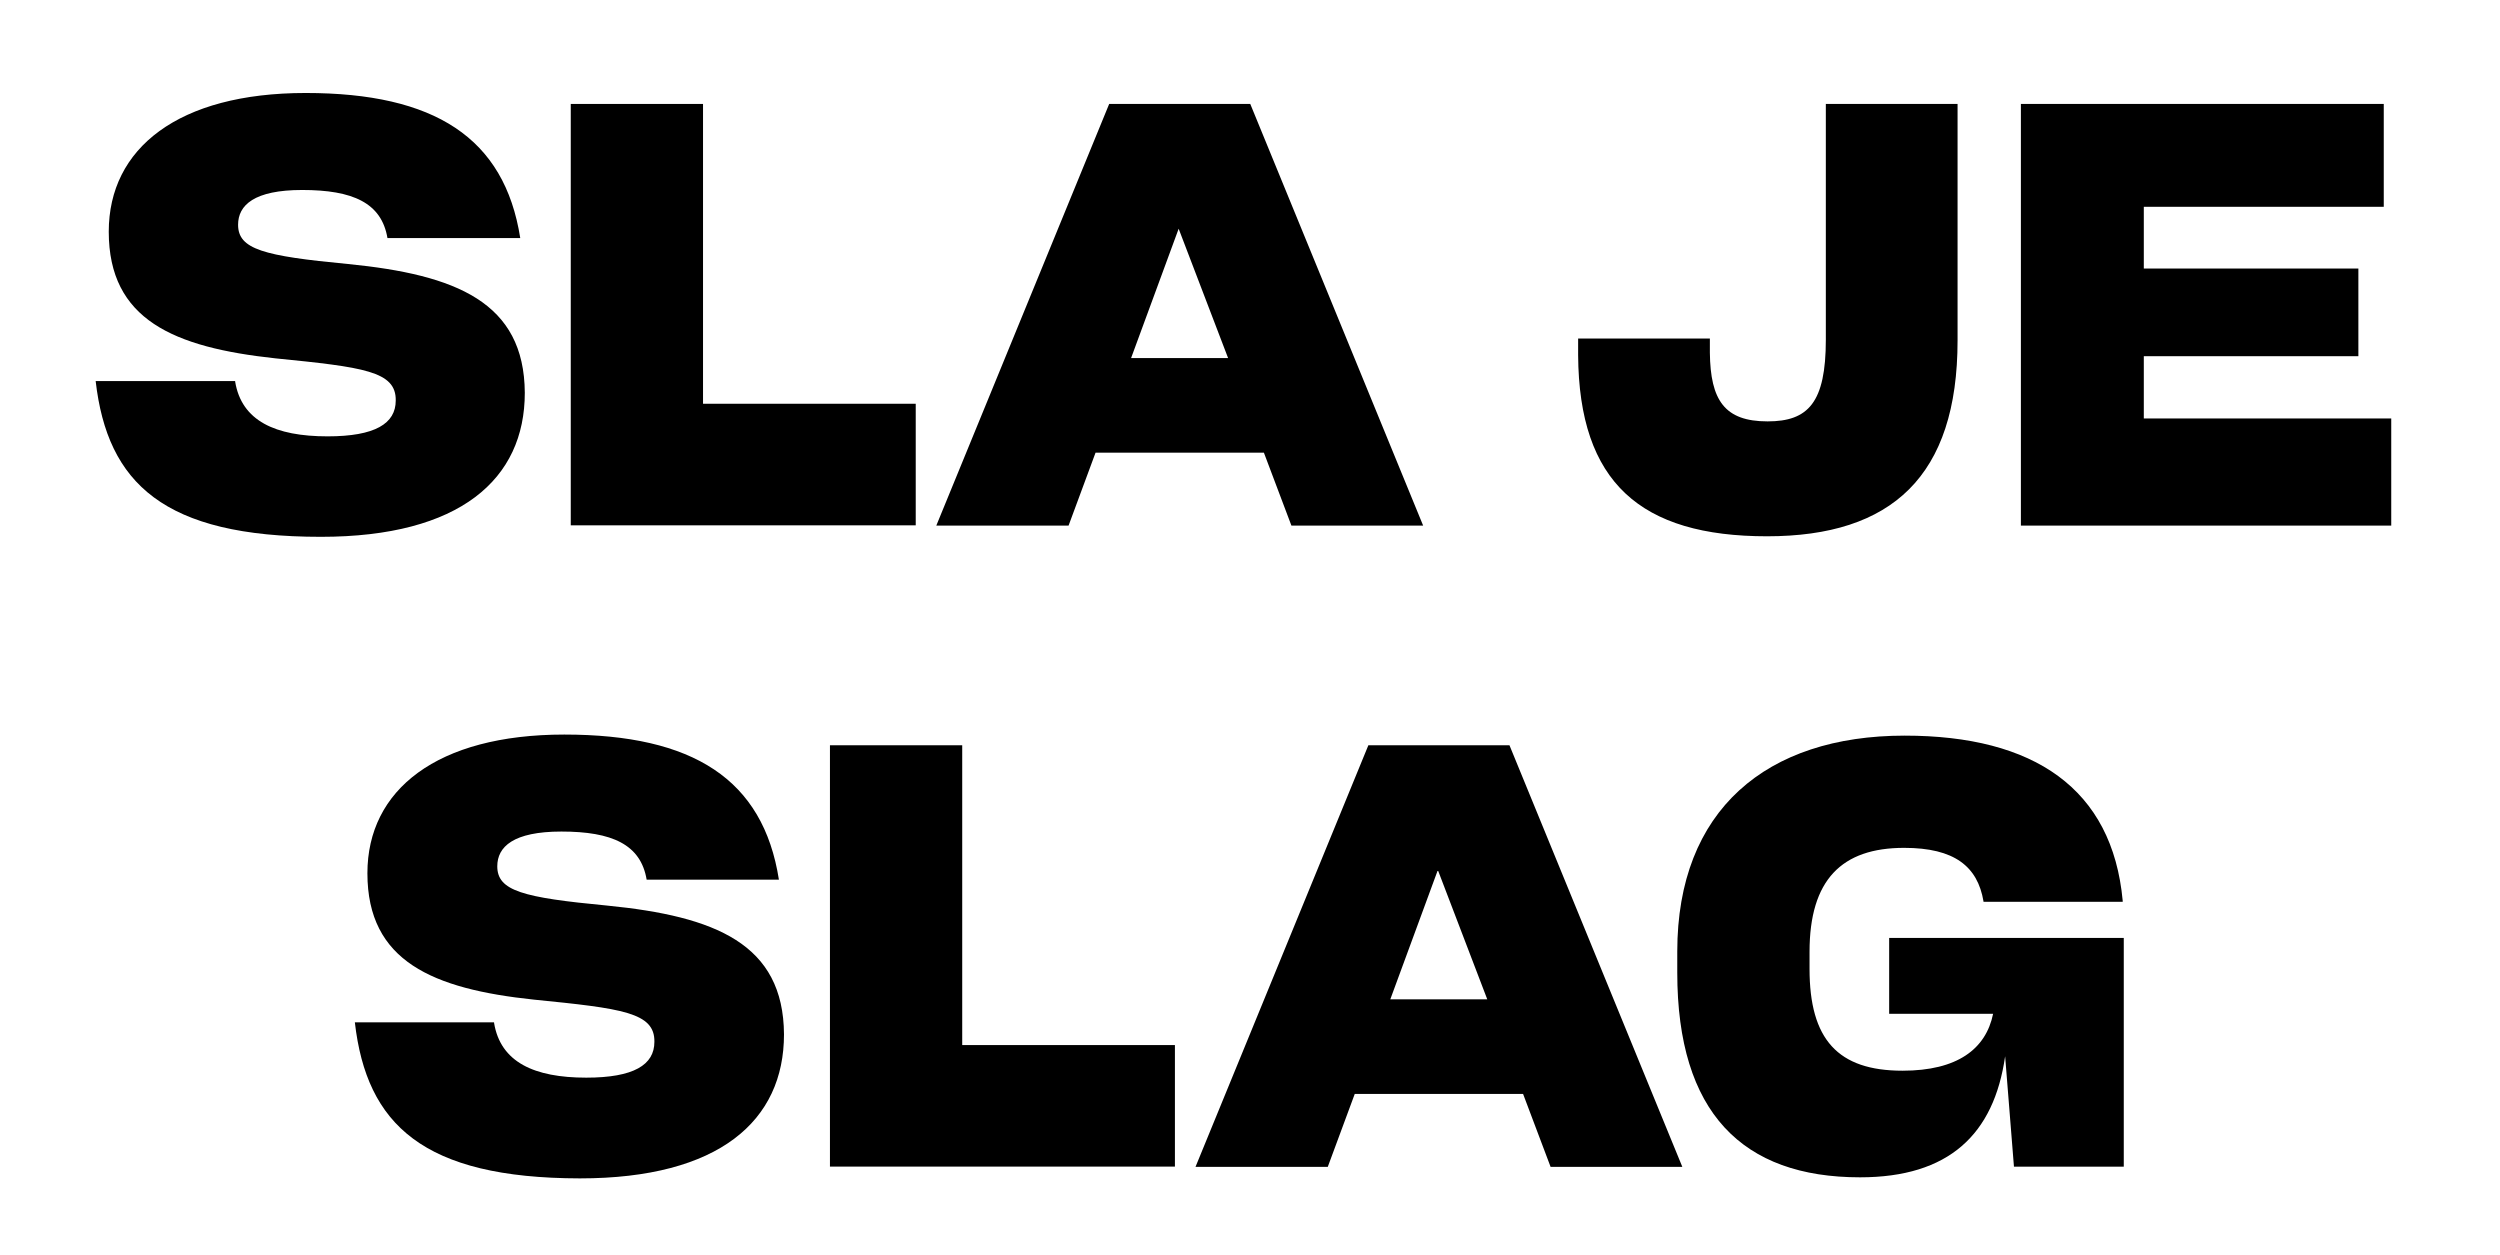
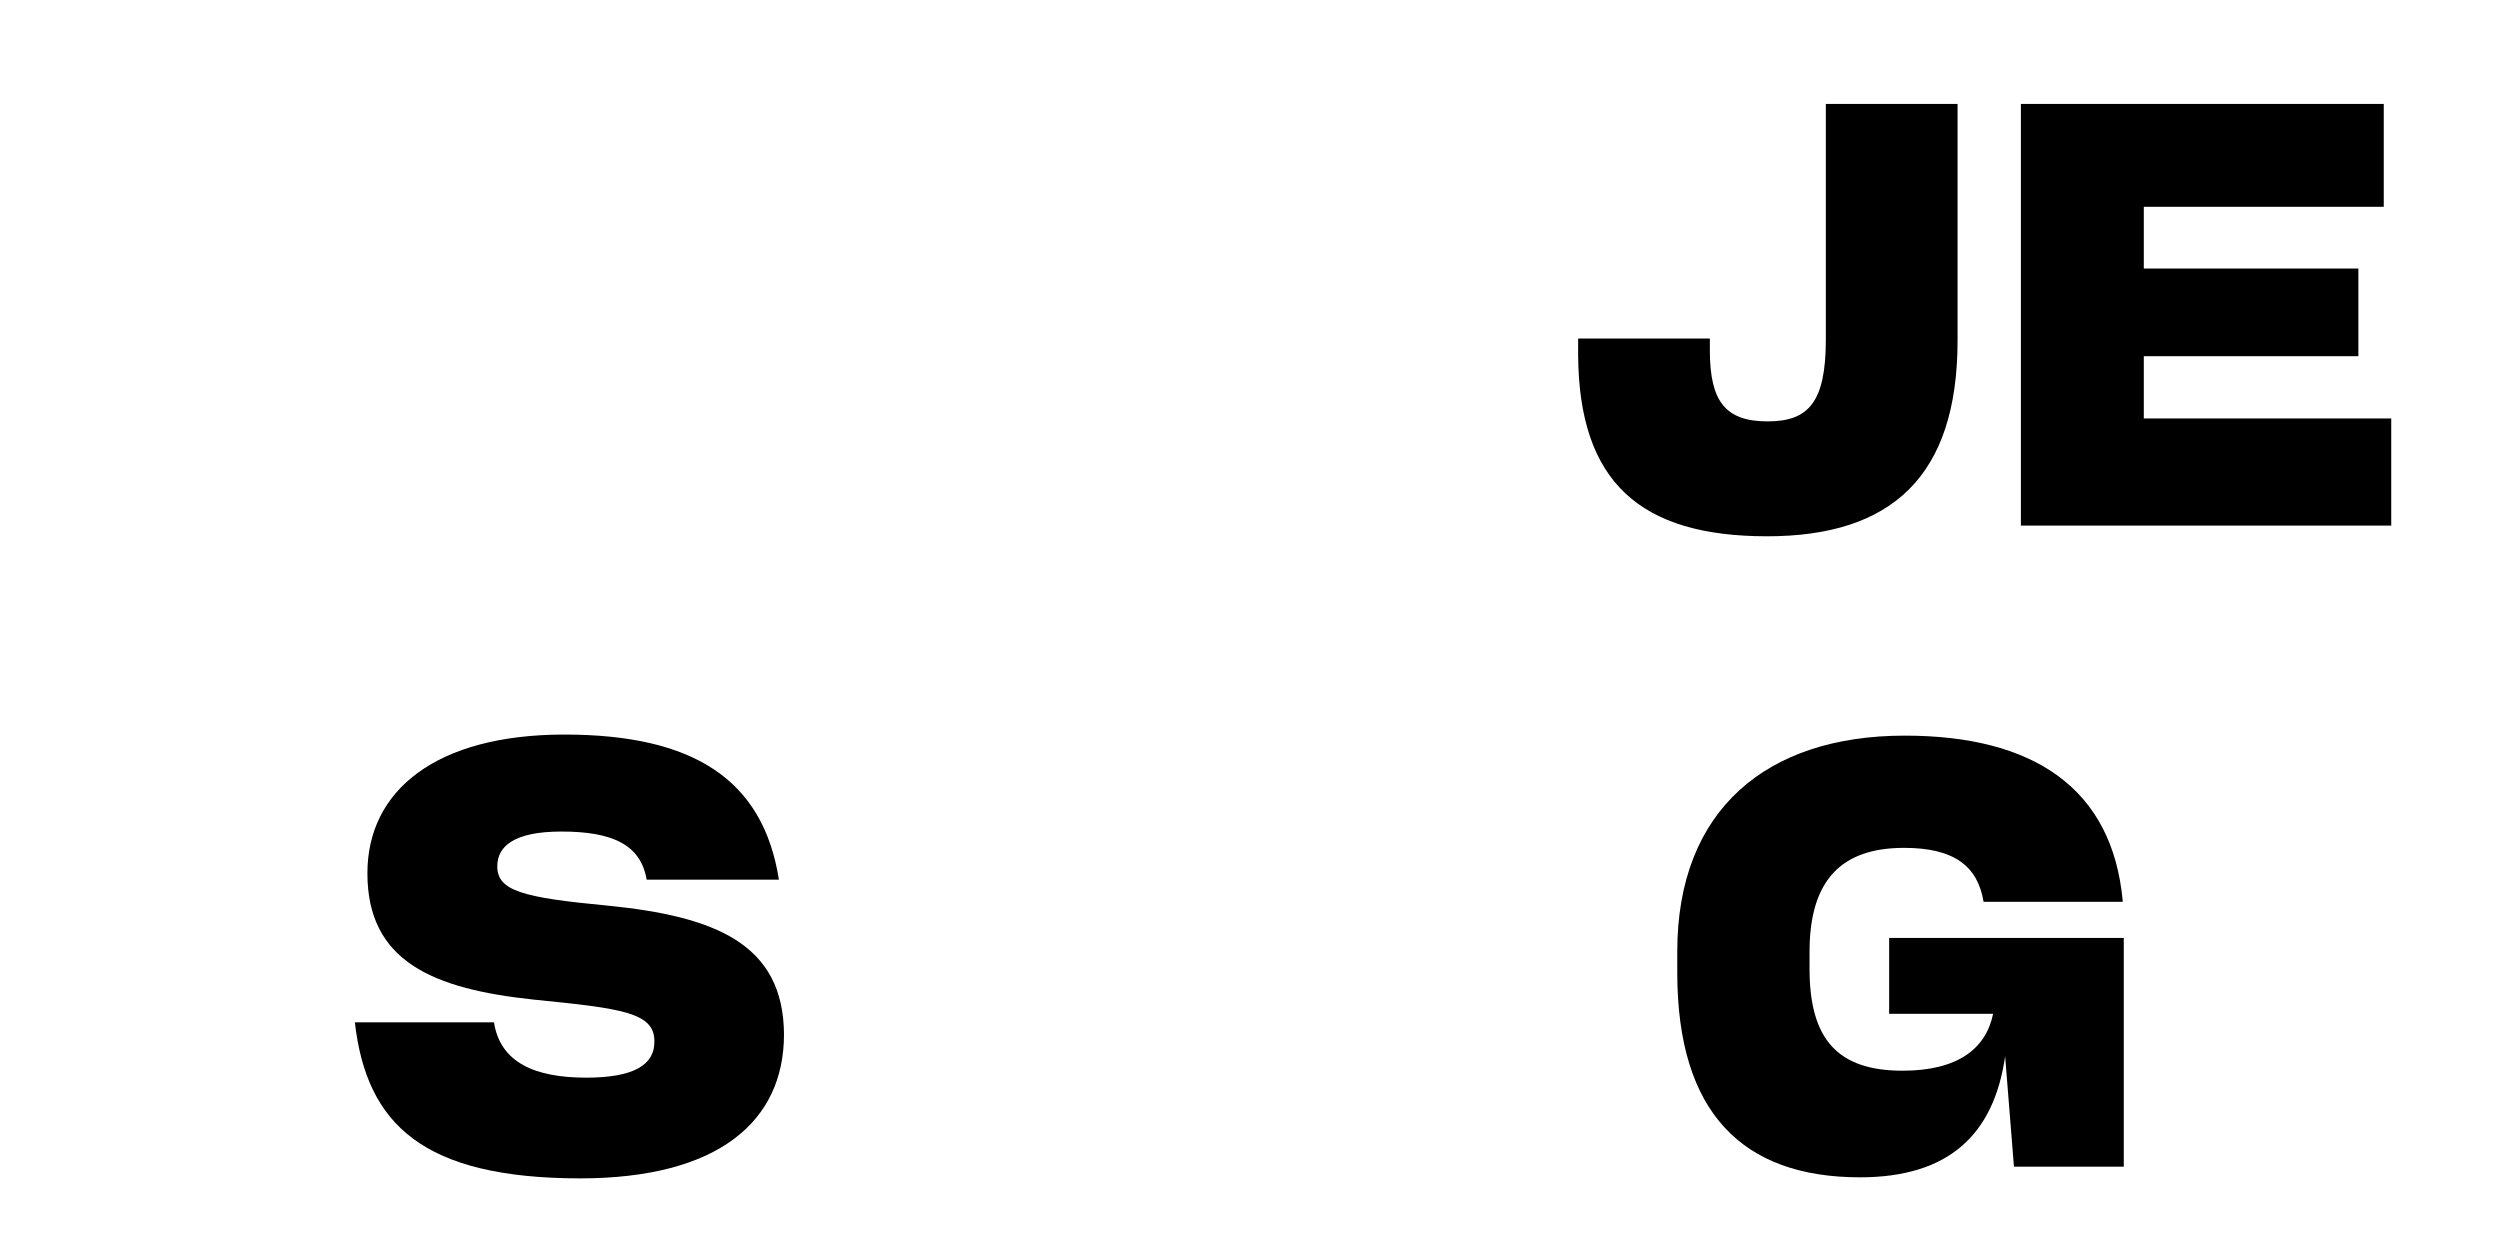
<svg xmlns="http://www.w3.org/2000/svg" version="1.1" id="Layer_1" x="0px" y="0px" viewBox="0 0 93.56 46.96" style="enable-background:new 0 0 93.56 46.96;" xml:space="preserve" width="100%" height="100%" preserveAspectRatio="none" fill="#000" data-color-group="0">
  <g>
-     <path d="M3.58,14.26H8.8v0.02c0.24,1.47,1.5,2.05,3.46,2.05c1.78,0,2.55-0.48,2.55-1.34c0.02-1.1-1.21-1.25-4.51-1.58 C6.51,13,4.07,11.97,4.07,8.67c0-3.12,2.6-5.19,7.37-5.19c4.82,0,7.44,1.67,8.03,5.43h-4.97c-0.22-1.32-1.3-1.8-3.19-1.8 c-1.8,0-2.4,0.57-2.4,1.3c0,0.92,0.95,1.17,4.11,1.47c4.05,0.4,6.6,1.43,6.62,4.82c0,3.23-2.42,5.39-7.63,5.39 C6.13,20.09,4.02,18.09,3.58,14.26z" />
-     <path d="M21.36,19.67V3.89h4.95v11.22h7.96v4.55H21.36z" />
-     <path d="M47.3,16.94H41l-1.01,2.73h-4.95l6.47-15.78h5.28l6.47,15.78h-4.93L47.3,16.94z M44.11,8.56l-1.78,4.84h3.63L44.11,8.56z" />
    <path d="M59.06,13.29v-0.62h4.93v0.53c0.02,1.78,0.55,2.57,2.16,2.57c1.52,0,2.18-0.7,2.18-3.06V3.89h4.93v8.85 c0,5.08-2.46,7.33-7.13,7.33C61.4,20.07,59.09,18.06,59.06,13.29z" />
-     <path d="M89.49,19.67H75.63V3.89h13.58v3.85h-8.98v2.31h8.03v3.28h-8.03v2.33h9.26V19.67z" />
+     <path d="M89.49,19.67H75.63V3.89h13.58v3.85h-8.98v2.31h8.03v3.28h-8.03v2.33h9.26z" />
    <path d="M13.28,38.26h5.21v0.02c0.24,1.47,1.5,2.05,3.45,2.05c1.78,0,2.55-0.48,2.55-1.34c0.02-1.1-1.21-1.25-4.51-1.58 c-3.78-0.4-6.23-1.43-6.23-4.73c0-3.12,2.6-5.19,7.37-5.19c4.82,0,7.44,1.67,8.03,5.43H24.2c-0.22-1.32-1.3-1.8-3.19-1.8 c-1.8,0-2.4,0.57-2.4,1.3c0,0.92,0.95,1.17,4.11,1.47c4.05,0.4,6.6,1.43,6.62,4.82c0,3.23-2.42,5.39-7.64,5.39 C15.84,44.09,13.72,42.09,13.28,38.26z" />
-     <path d="M31.06,43.67V27.89h4.95v11.22h7.96v4.55H31.06z" />
-     <path d="M57,40.94H50.7l-1.01,2.73h-4.95l6.47-15.78h5.28l6.47,15.78h-4.93L57,40.94z M53.81,32.56l-1.78,4.84h3.63L53.81,32.56z" />
    <path d="M75.04,39.53c-0.42,2.93-2.11,4.53-5.43,4.53c-4.4,0-6.84-2.42-6.84-7.66v-0.79c0-5.3,3.34-8.08,8.51-8.08 c4.84,0,7.77,1.98,8.16,6.18v0.04h-5.21v-0.02c-0.22-1.3-1.08-2-2.97-2c-2.33,0-3.54,1.19-3.54,3.89v0.64 c0,2.64,1.06,3.81,3.48,3.81c2.05,0,3.12-0.81,3.39-2.13h-3.89v-2.84h8.78v8.56h-4.11L75.04,39.53z" />
  </g>
</svg>